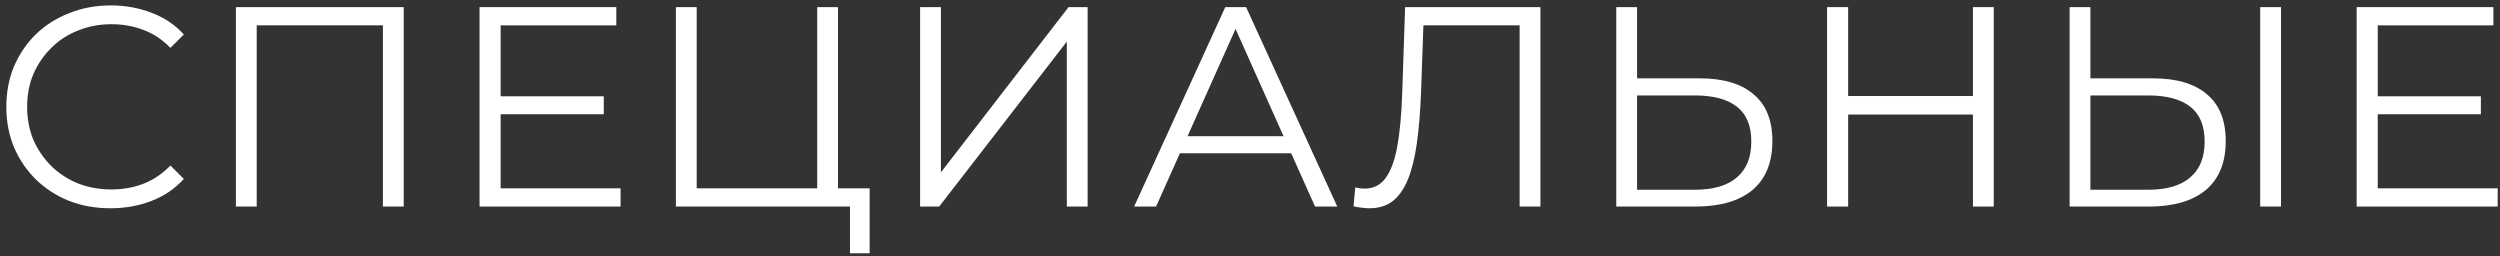
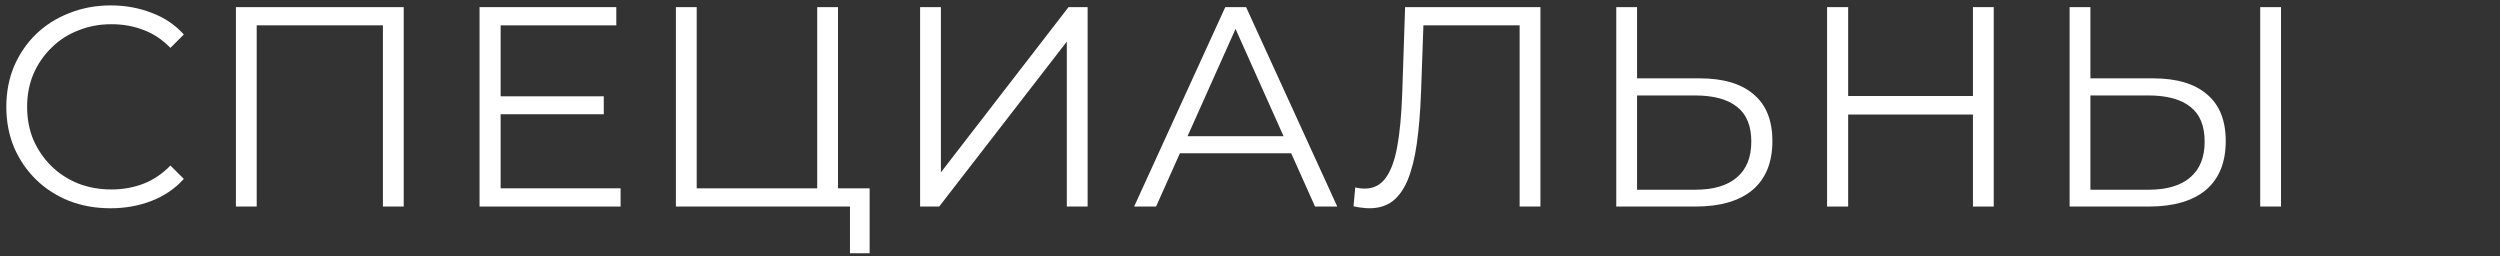
<svg xmlns="http://www.w3.org/2000/svg" width="351" height="36" viewBox="0 0 351 36" fill="none">
  <rect x="0" y="0" width="351" height="36" fill="#333333" stroke="none" />
  <path d="M15.528 29.24C13.422 29.24 11.475 28.893 9.688 28.2C7.902 27.48 6.355 26.48 5.048 25.2C3.742 23.92 2.715 22.413 1.968 20.68C1.248 18.947 0.888 17.053 0.888 15C0.888 12.947 1.248 11.053 1.968 9.32C2.715 7.587 3.742 6.08 5.048 4.8C6.382 3.52 7.942 2.533 9.728 1.84C11.515 1.12 13.462 0.76 15.568 0.76C17.595 0.76 19.502 1.107 21.288 1.8C23.075 2.467 24.582 3.48 25.808 4.84L23.928 6.72C22.782 5.547 21.515 4.707 20.128 4.2C18.742 3.667 17.248 3.4 15.648 3.4C13.968 3.4 12.408 3.693 10.968 4.28C9.528 4.84 8.275 5.653 7.208 6.72C6.142 7.76 5.302 8.987 4.688 10.4C4.102 11.787 3.808 13.32 3.808 15C3.808 16.68 4.102 18.227 4.688 19.64C5.302 21.027 6.142 22.253 7.208 23.32C8.275 24.36 9.528 25.173 10.968 25.76C12.408 26.32 13.968 26.6 15.648 26.6C17.248 26.6 18.742 26.333 20.128 25.8C21.515 25.267 22.782 24.413 23.928 23.24L25.808 25.12C24.582 26.48 23.075 27.507 21.288 28.2C19.502 28.893 17.582 29.24 15.528 29.24Z" fill="white" />
  <path d="M33.121 29V1H56.681V29H53.761V2.76L54.521 3.56H35.281L36.041 2.76V29H33.121Z" fill="white" />
  <path d="M69.969 13.52H84.769V16.04H69.969V13.52ZM70.289 26.44H87.129V29H67.329V1H86.529V3.56H70.289V26.44Z" fill="white" />
  <path d="M94.896 29V1H97.816V26.44H114.736V1H117.656V29H94.896ZM119.336 35.56V28.2L120.096 29H114.736V26.44H122.096V35.56H119.336Z" fill="white" />
  <path d="M129.182 29V1H132.102V24.2L150.022 1H152.702V29H149.782V5.84L131.862 29H129.182Z" fill="white" />
  <path d="M159.231 29L172.031 1H174.951L187.751 29H184.631L172.871 2.72H174.071L162.311 29H159.231ZM164.271 21.52L165.151 19.12H181.431L182.311 21.52H164.271Z" fill="white" />
  <path d="M192.276 29.24C191.903 29.24 191.543 29.213 191.196 29.16C190.85 29.133 190.463 29.067 190.036 28.96L190.276 26.32C190.73 26.427 191.17 26.48 191.596 26.48C192.796 26.48 193.756 26.013 194.476 25.08C195.223 24.12 195.783 22.653 196.156 20.68C196.53 18.68 196.77 16.12 196.876 13L197.276 1H216.276V29H213.356V2.76L214.116 3.56H199.156L199.876 2.72L199.516 12.92C199.41 15.72 199.21 18.147 198.916 20.2C198.623 22.227 198.196 23.92 197.636 25.28C197.076 26.613 196.356 27.613 195.476 28.28C194.596 28.92 193.53 29.24 192.276 29.24Z" fill="white" />
-   <path d="M238.643 11C241.949 11 244.469 11.747 246.203 13.24C247.963 14.707 248.843 16.893 248.843 19.8C248.843 22.813 247.909 25.107 246.043 26.68C244.176 28.227 241.509 29 238.043 29H226.923V1H229.843V11H238.643ZM237.963 26.64C240.549 26.64 242.509 26.067 243.843 24.92C245.203 23.773 245.883 22.093 245.883 19.88C245.883 17.667 245.216 16.04 243.883 15C242.549 13.933 240.576 13.4 237.963 13.4H229.843V26.64H237.963Z" fill="white" />
+   <path d="M238.643 11C241.949 11 244.469 11.747 246.203 13.24C247.963 14.707 248.843 16.893 248.843 19.8C248.843 22.813 247.909 25.107 246.043 26.68C244.176 28.227 241.509 29 238.043 29H226.923V1H229.843V11H238.643ZM237.963 26.64C240.549 26.64 242.509 26.067 243.843 24.92C245.203 23.773 245.883 22.093 245.883 19.88C245.883 17.667 245.216 16.04 243.883 15C242.549 13.933 240.576 13.4 237.963 13.4H229.843V26.64H237.963" fill="white" />
  <path d="M277.001 1H279.921V29H277.001V1ZM259.481 29H256.521V1H259.481V29ZM277.281 16.08H259.161V13.48H277.281V16.08Z" fill="white" />
  <path d="M302.293 11C305.599 11 308.119 11.747 309.853 13.24C311.613 14.707 312.493 16.893 312.493 19.8C312.493 22.813 311.559 25.107 309.693 26.68C307.826 28.227 305.159 29 301.693 29H290.573V1H293.493V11H302.293ZM301.613 26.64C304.199 26.64 306.159 26.067 307.493 24.92C308.853 23.773 309.533 22.093 309.533 19.88C309.533 17.667 308.866 16.04 307.533 15C306.199 13.933 304.226 13.4 301.613 13.4H293.493V26.64H301.613ZM317.333 29V1H320.253V29H317.333Z" fill="white" />
-   <path d="M333.514 13.52H348.314V16.04H333.514V13.52ZM333.834 26.44H350.674V29H330.874V1H350.074V3.56H333.834V26.44Z" fill="white" />
</svg>